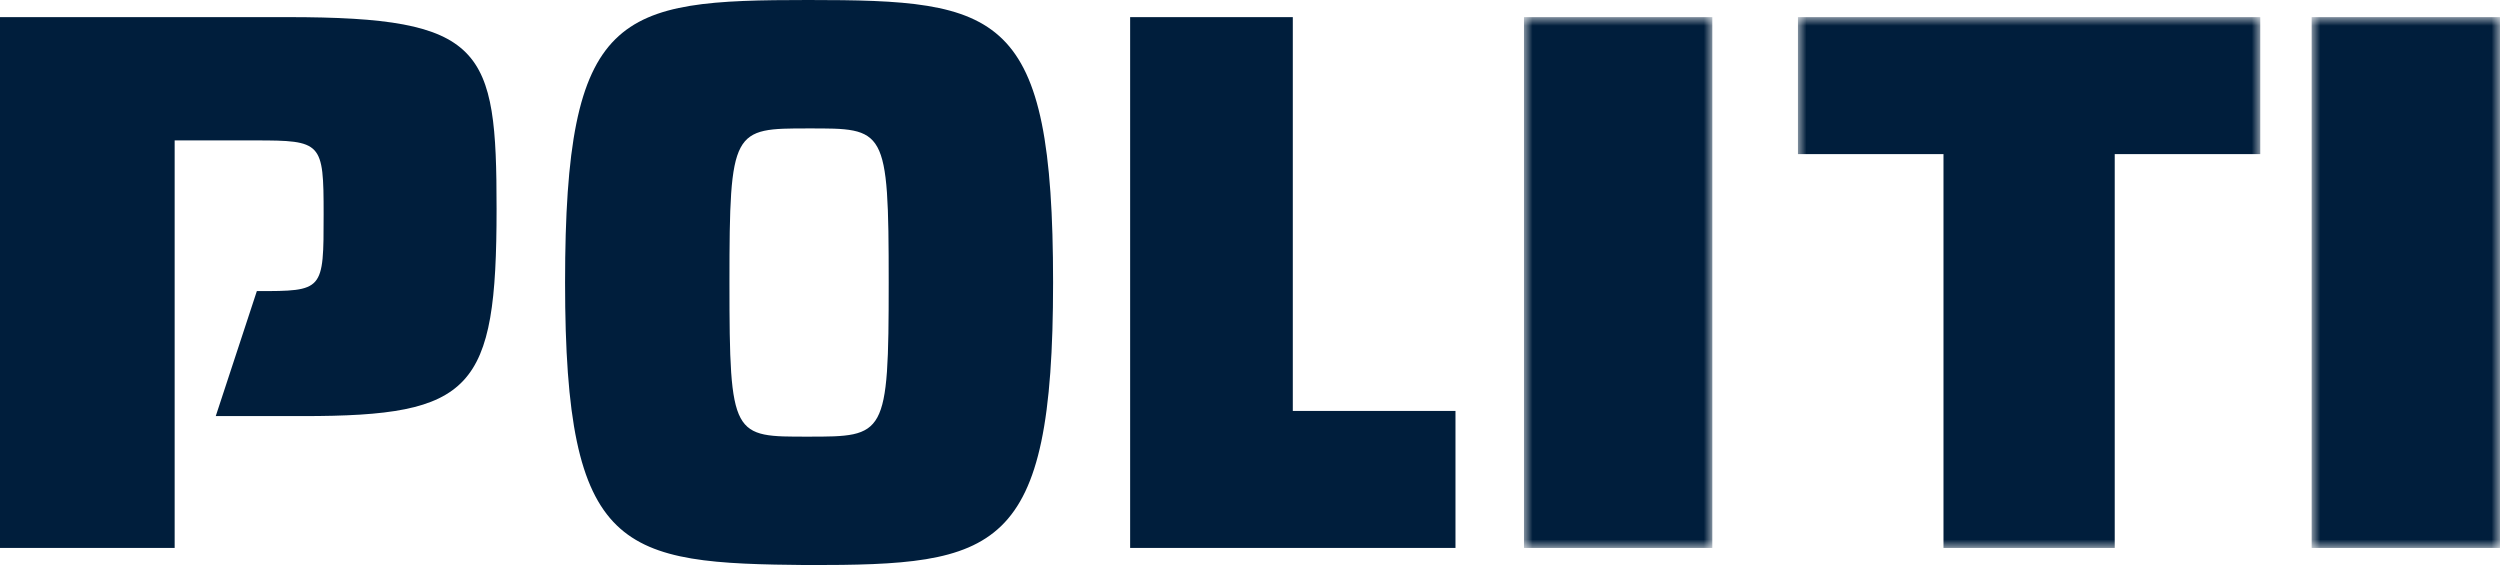
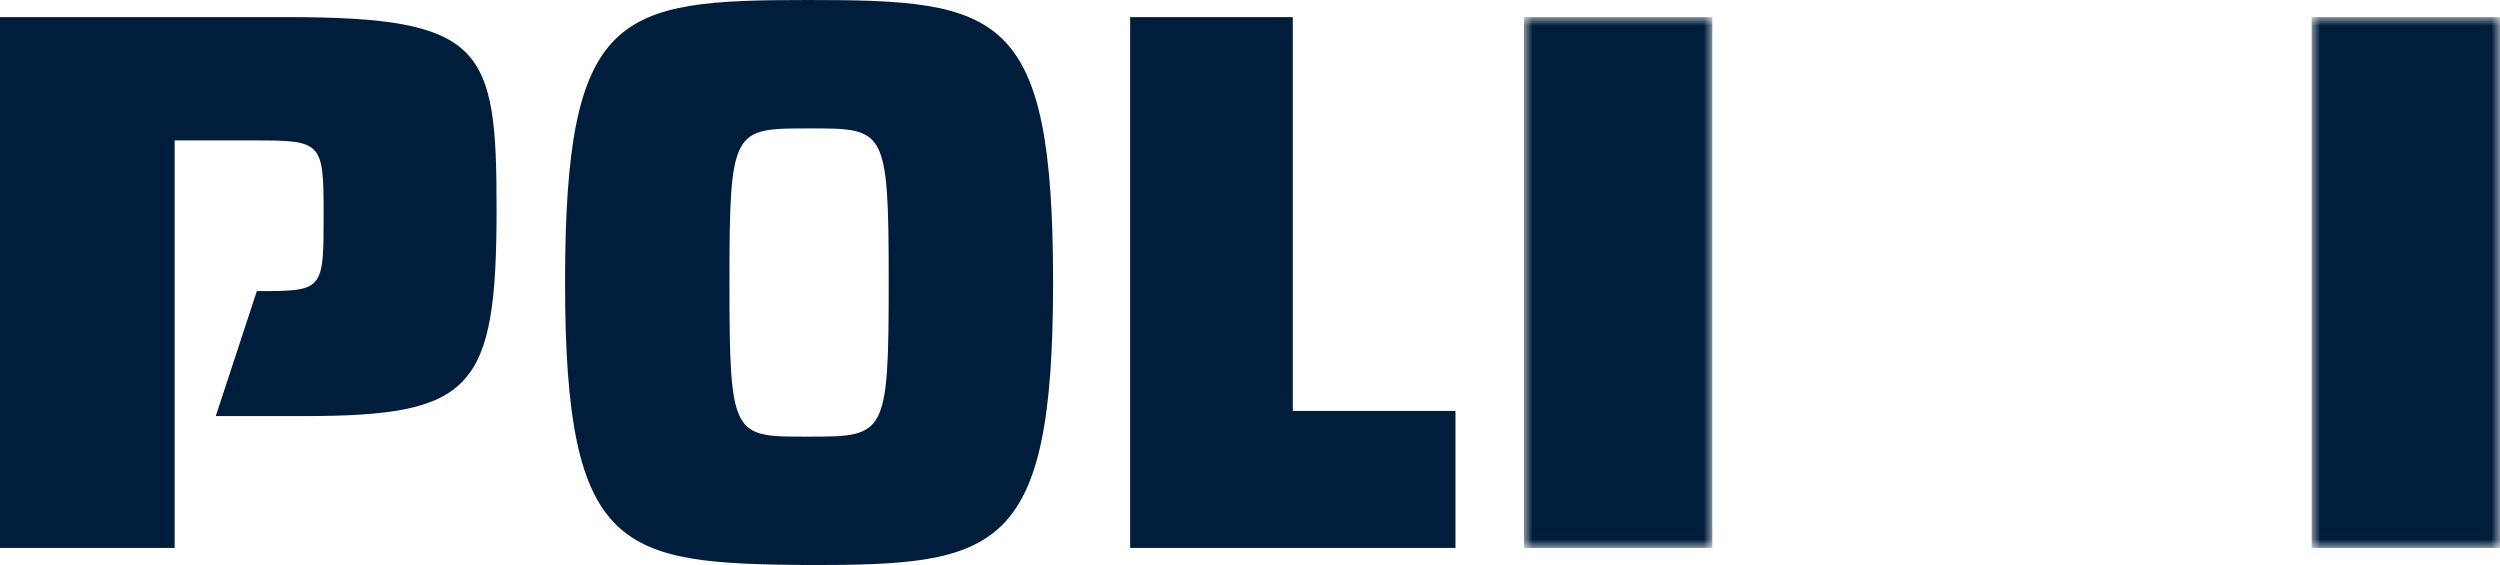
<svg xmlns="http://www.w3.org/2000/svg" id="Layer_1" viewBox="0 0 146 33" enable-background="new 0 0 146 33">
  <style>.st0{fill:#001e3c}.st1{filter:url(#Adobe_OpacityMaskFilter)}.st2{fill:#fff}.st3{mask:url(#mask-2_1_);fill:#001e3c}.st4{filter:url(#Adobe_OpacityMaskFilter_1_)}.st5{mask:url(#mask-2_2_);fill:#001e3c}.st6{filter:url(#Adobe_OpacityMaskFilter_2_)}.st7{mask:url(#mask-2_3_);fill:#001e3c}</style>
  <title>logo</title>
  <g id="Logo-versioner">
    <g id="logo" transform="translate(0 -1)">
      <path id="Fill-1" class="st0" d="M0 2h16.8C28.3 2 29 3.8 29 13.2c0 10.6-1.4 12.1-11.3 12.1h-5.1L15 18c3.9 0 3.9 0 3.9-4.5 0-4.2-.1-4.3-4-4.3h-4.7V33H0V2z" />
      <path id="Fill-3" class="st0" d="M47.2 26.5c4.5 0 4.7 0 4.7-9 0-9.1-.2-9-4.7-9-4.4 0-4.6 0-4.6 9 0 9.1.2 9 4.6 9m0-25.5c11.2 0 14.3.6 14.3 16.5S58.2 34 47.2 34C36.3 33.9 33 33.4 33 17.5S36.1 1 47.2 1" />
      <path id="Fill-6" class="st0" d="M85 33H66V2h9.5v23H85z" />
      <defs>
        <filter id="Adobe_OpacityMaskFilter" filterUnits="userSpaceOnUse" x="89" y="2" width="11" height="31">
          <feColorMatrix values="1 0 0 0 0 0 1 0 0 0 0 0 1 0 0 0 0 0 1 0" />
        </filter>
      </defs>
      <mask maskUnits="userSpaceOnUse" x="89" y="2" width="11" height="31" id="mask-2_1_">
        <g class="st1">
          <path id="path-1_1_" class="st2" d="M0 33h146V0H0z" />
        </g>
      </mask>
      <path id="Fill-8" class="st3" d="M89 33h11V2H89z" />
      <defs>
        <filter id="Adobe_OpacityMaskFilter_1_" filterUnits="userSpaceOnUse" x="105" y="2" width="27" height="31">
          <feColorMatrix values="1 0 0 0 0 0 1 0 0 0 0 0 1 0 0 0 0 0 1 0" />
        </filter>
      </defs>
      <mask maskUnits="userSpaceOnUse" x="105" y="2" width="27" height="31" id="mask-2_2_">
        <g class="st4">
          <path id="path-1_2_" class="st2" d="M0 33h146V0H0z" />
        </g>
      </mask>
-       <path id="Fill-10" class="st5" d="M123.5 10v23h-10V10H105V2h27v8z" />
      <defs>
        <filter id="Adobe_OpacityMaskFilter_2_" filterUnits="userSpaceOnUse" x="135" y="2" width="11" height="31">
          <feColorMatrix values="1 0 0 0 0 0 1 0 0 0 0 0 1 0 0 0 0 0 1 0" />
        </filter>
      </defs>
      <mask maskUnits="userSpaceOnUse" x="135" y="2" width="11" height="31" id="mask-2_3_">
        <g class="st6">
          <path id="path-1_3_" class="st2" d="M0 33h146V0H0z" />
        </g>
      </mask>
      <path id="Fill-11" class="st7" d="M135 33h11V2h-11z" />
    </g>
  </g>
</svg>